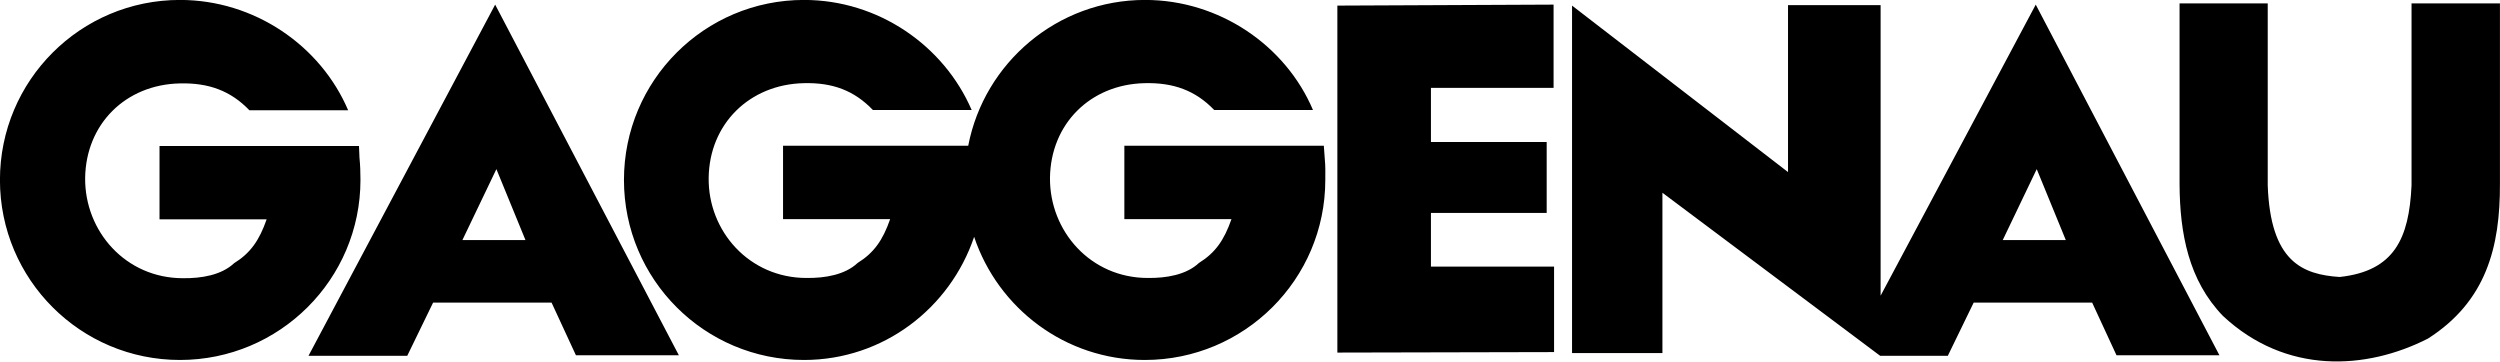
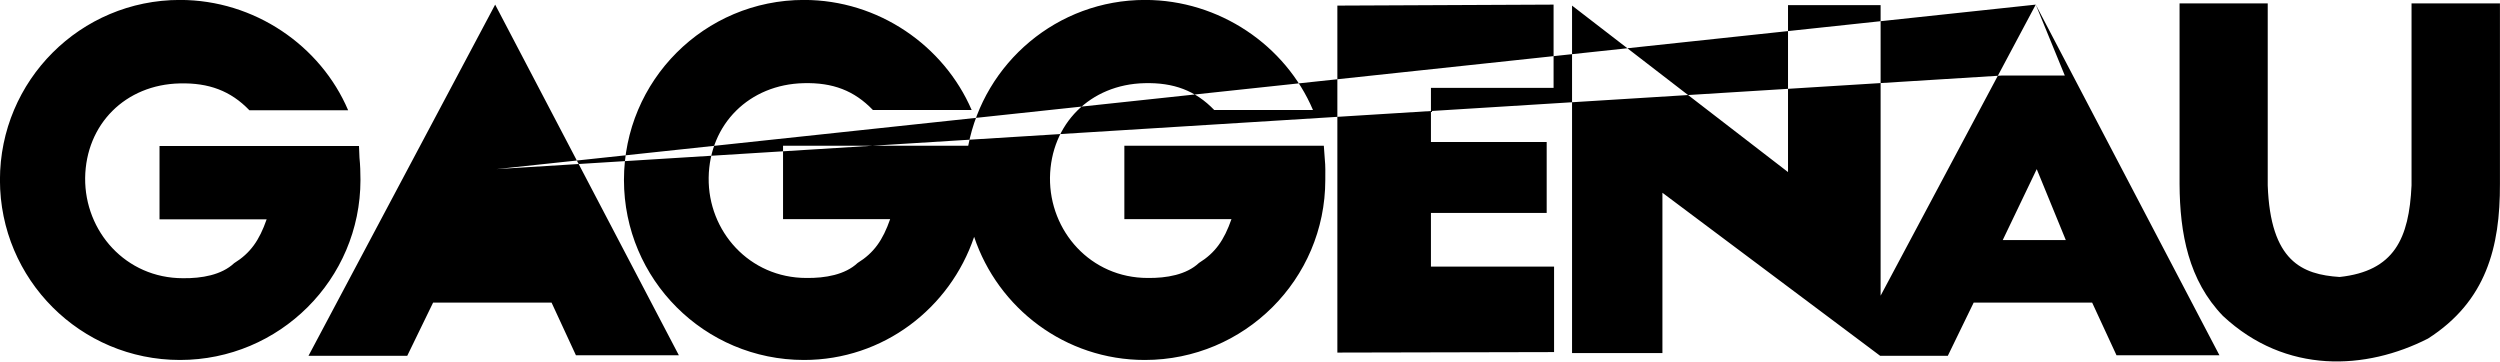
<svg xmlns="http://www.w3.org/2000/svg" version="1.1" id="svg11494" x="0px" y="0px" viewBox="0 0 1015.2 146.8" style="enable-background:new 0 0 1015.2 146.8;" xml:space="preserve">
  <g id="layer1" transform="translate(-858.723,-1075.725)">
-     <path id="path5066" d="M931.8,1075.7c-40.4,0-73.1,32.7-73.1,73.1c0,40.4,32.7,73.1,73.1,73.1c40.4,0,73.3-32.7,73.3-73.1   c0-3-0.1-6.1-0.4-9l-0.2-4.8h-81v29.8h43.5c-3,8.6-6.6,13.7-13.2,17.8c-5.1,4.8-13.2,6.2-20.8,6.1c-23.2,0-39.9-19-39.7-40.7   c0.3-21.9,16.4-37.9,38.4-38.4c11.8-0.3,20.7,3,28.3,10.9h40.1C988.9,1094.2,962,1075.7,931.8,1075.7z M1185.2,1075.7   c-40.4,0-73.1,32.7-73.1,73.1c0,40.4,32.7,73.1,73.1,73.1c32.2,0,59.3-21,69.1-50c9.7,29,37,50,69.3,50c40.4,0,73.3-32.7,73.3-73.1   c0-3,0.1-5.5-0.2-8.4l-0.4-5.5h-81v29.8h43.5c-3,8.6-6.6,13.7-13.2,17.8c-5.1,4.8-13.2,6.2-20.8,6.1c-23.2,0-39.9-19-39.7-40.7   c0.3-21.9,16.4-37.9,38.4-38.4c11.8-0.3,20.7,3,28.3,10.9h40.1c-11.1-26.2-38-44.7-68.2-44.7c-35.6,0-65.3,25.5-71.8,59.2h-75.2   v29.8h43.5c-3,8.6-6.6,13.7-13.2,17.8c-5.1,4.8-13.2,6.2-20.8,6.1c-23.2,0-40-19-39.7-40.7c0.3-21.9,16.6-37.9,38.6-38.4   c11.8-0.3,20.5,3,28.1,10.9h40.1C1242,1094.2,1215.4,1075.7,1185.2,1075.7z M1743.8,1077.2v73.3c0.1,20.1,3.7,39.1,17.6,53.5   c25.6,23.9,58.2,22,83.3,9.2c23.6-15.1,29.3-37.1,29.2-62.8v-73.3H1838v73.9c-1,21.6-7,34.8-29.2,37.2c-15.2-1-28.1-6.3-29.2-37.2   v-73.9H1743.8z M1059.8,1077.6L984,1220.2h40.1l10.5-21.6h48.1l9.9,21.4h41.8L1059.8,1077.6z M1489.5,1077.6l-87.7,0.4v140.9   l88-0.2V1184h-50v-21.8h47v-28.8h-47v-22h49.8V1077.6z M1685.4,1077.6l-63,118.2v-118h-37.6v67.8l-87.7-67.6v141.1h36.7V1154   l80.8,60.5l7.6,5.7h0.2h27.3l10.5-21.6h48.1l9.9,21.4h41.8L1685.4,1077.6z M1060.3,1144.4l11.8,28.8h-25.6L1060.3,1144.4z    M1685.8,1144.4l11.8,28.8H1672L1685.8,1144.4z" />
+     <path id="path5066" d="M931.8,1075.7c-40.4,0-73.1,32.7-73.1,73.1c0,40.4,32.7,73.1,73.1,73.1c40.4,0,73.3-32.7,73.3-73.1   c0-3-0.1-6.1-0.4-9l-0.2-4.8h-81v29.8h43.5c-3,8.6-6.6,13.7-13.2,17.8c-5.1,4.8-13.2,6.2-20.8,6.1c-23.2,0-39.9-19-39.7-40.7   c0.3-21.9,16.4-37.9,38.4-38.4c11.8-0.3,20.7,3,28.3,10.9h40.1C988.9,1094.2,962,1075.7,931.8,1075.7z M1185.2,1075.7   c-40.4,0-73.1,32.7-73.1,73.1c0,40.4,32.7,73.1,73.1,73.1c32.2,0,59.3-21,69.1-50c9.7,29,37,50,69.3,50c40.4,0,73.3-32.7,73.3-73.1   c0-3,0.1-5.5-0.2-8.4l-0.4-5.5h-81v29.8h43.5c-3,8.6-6.6,13.7-13.2,17.8c-5.1,4.8-13.2,6.2-20.8,6.1c-23.2,0-39.9-19-39.7-40.7   c0.3-21.9,16.4-37.9,38.4-38.4c11.8-0.3,20.7,3,28.3,10.9h40.1c-11.1-26.2-38-44.7-68.2-44.7c-35.6,0-65.3,25.5-71.8,59.2h-75.2   v29.8h43.5c-3,8.6-6.6,13.7-13.2,17.8c-5.1,4.8-13.2,6.2-20.8,6.1c-23.2,0-40-19-39.7-40.7c0.3-21.9,16.6-37.9,38.6-38.4   c11.8-0.3,20.5,3,28.1,10.9h40.1C1242,1094.2,1215.4,1075.7,1185.2,1075.7z M1743.8,1077.2v73.3c0.1,20.1,3.7,39.1,17.6,53.5   c25.6,23.9,58.2,22,83.3,9.2c23.6-15.1,29.3-37.1,29.2-62.8v-73.3H1838v73.9c-1,21.6-7,34.8-29.2,37.2c-15.2-1-28.1-6.3-29.2-37.2   v-73.9H1743.8z M1059.8,1077.6L984,1220.2h40.1l10.5-21.6h48.1l9.9,21.4h41.8L1059.8,1077.6z M1489.5,1077.6l-87.7,0.4v140.9   l88-0.2V1184h-50v-21.8h47v-28.8h-47v-22h49.8V1077.6z M1685.4,1077.6l-63,118.2v-118h-37.6v67.8l-87.7-67.6v141.1h36.7V1154   l80.8,60.5l7.6,5.7h0.2h27.3l10.5-21.6h48.1l9.9,21.4h41.8L1685.4,1077.6z l11.8,28.8h-25.6L1060.3,1144.4z    M1685.8,1144.4l11.8,28.8H1672L1685.8,1144.4z" />
  </g>
</svg>